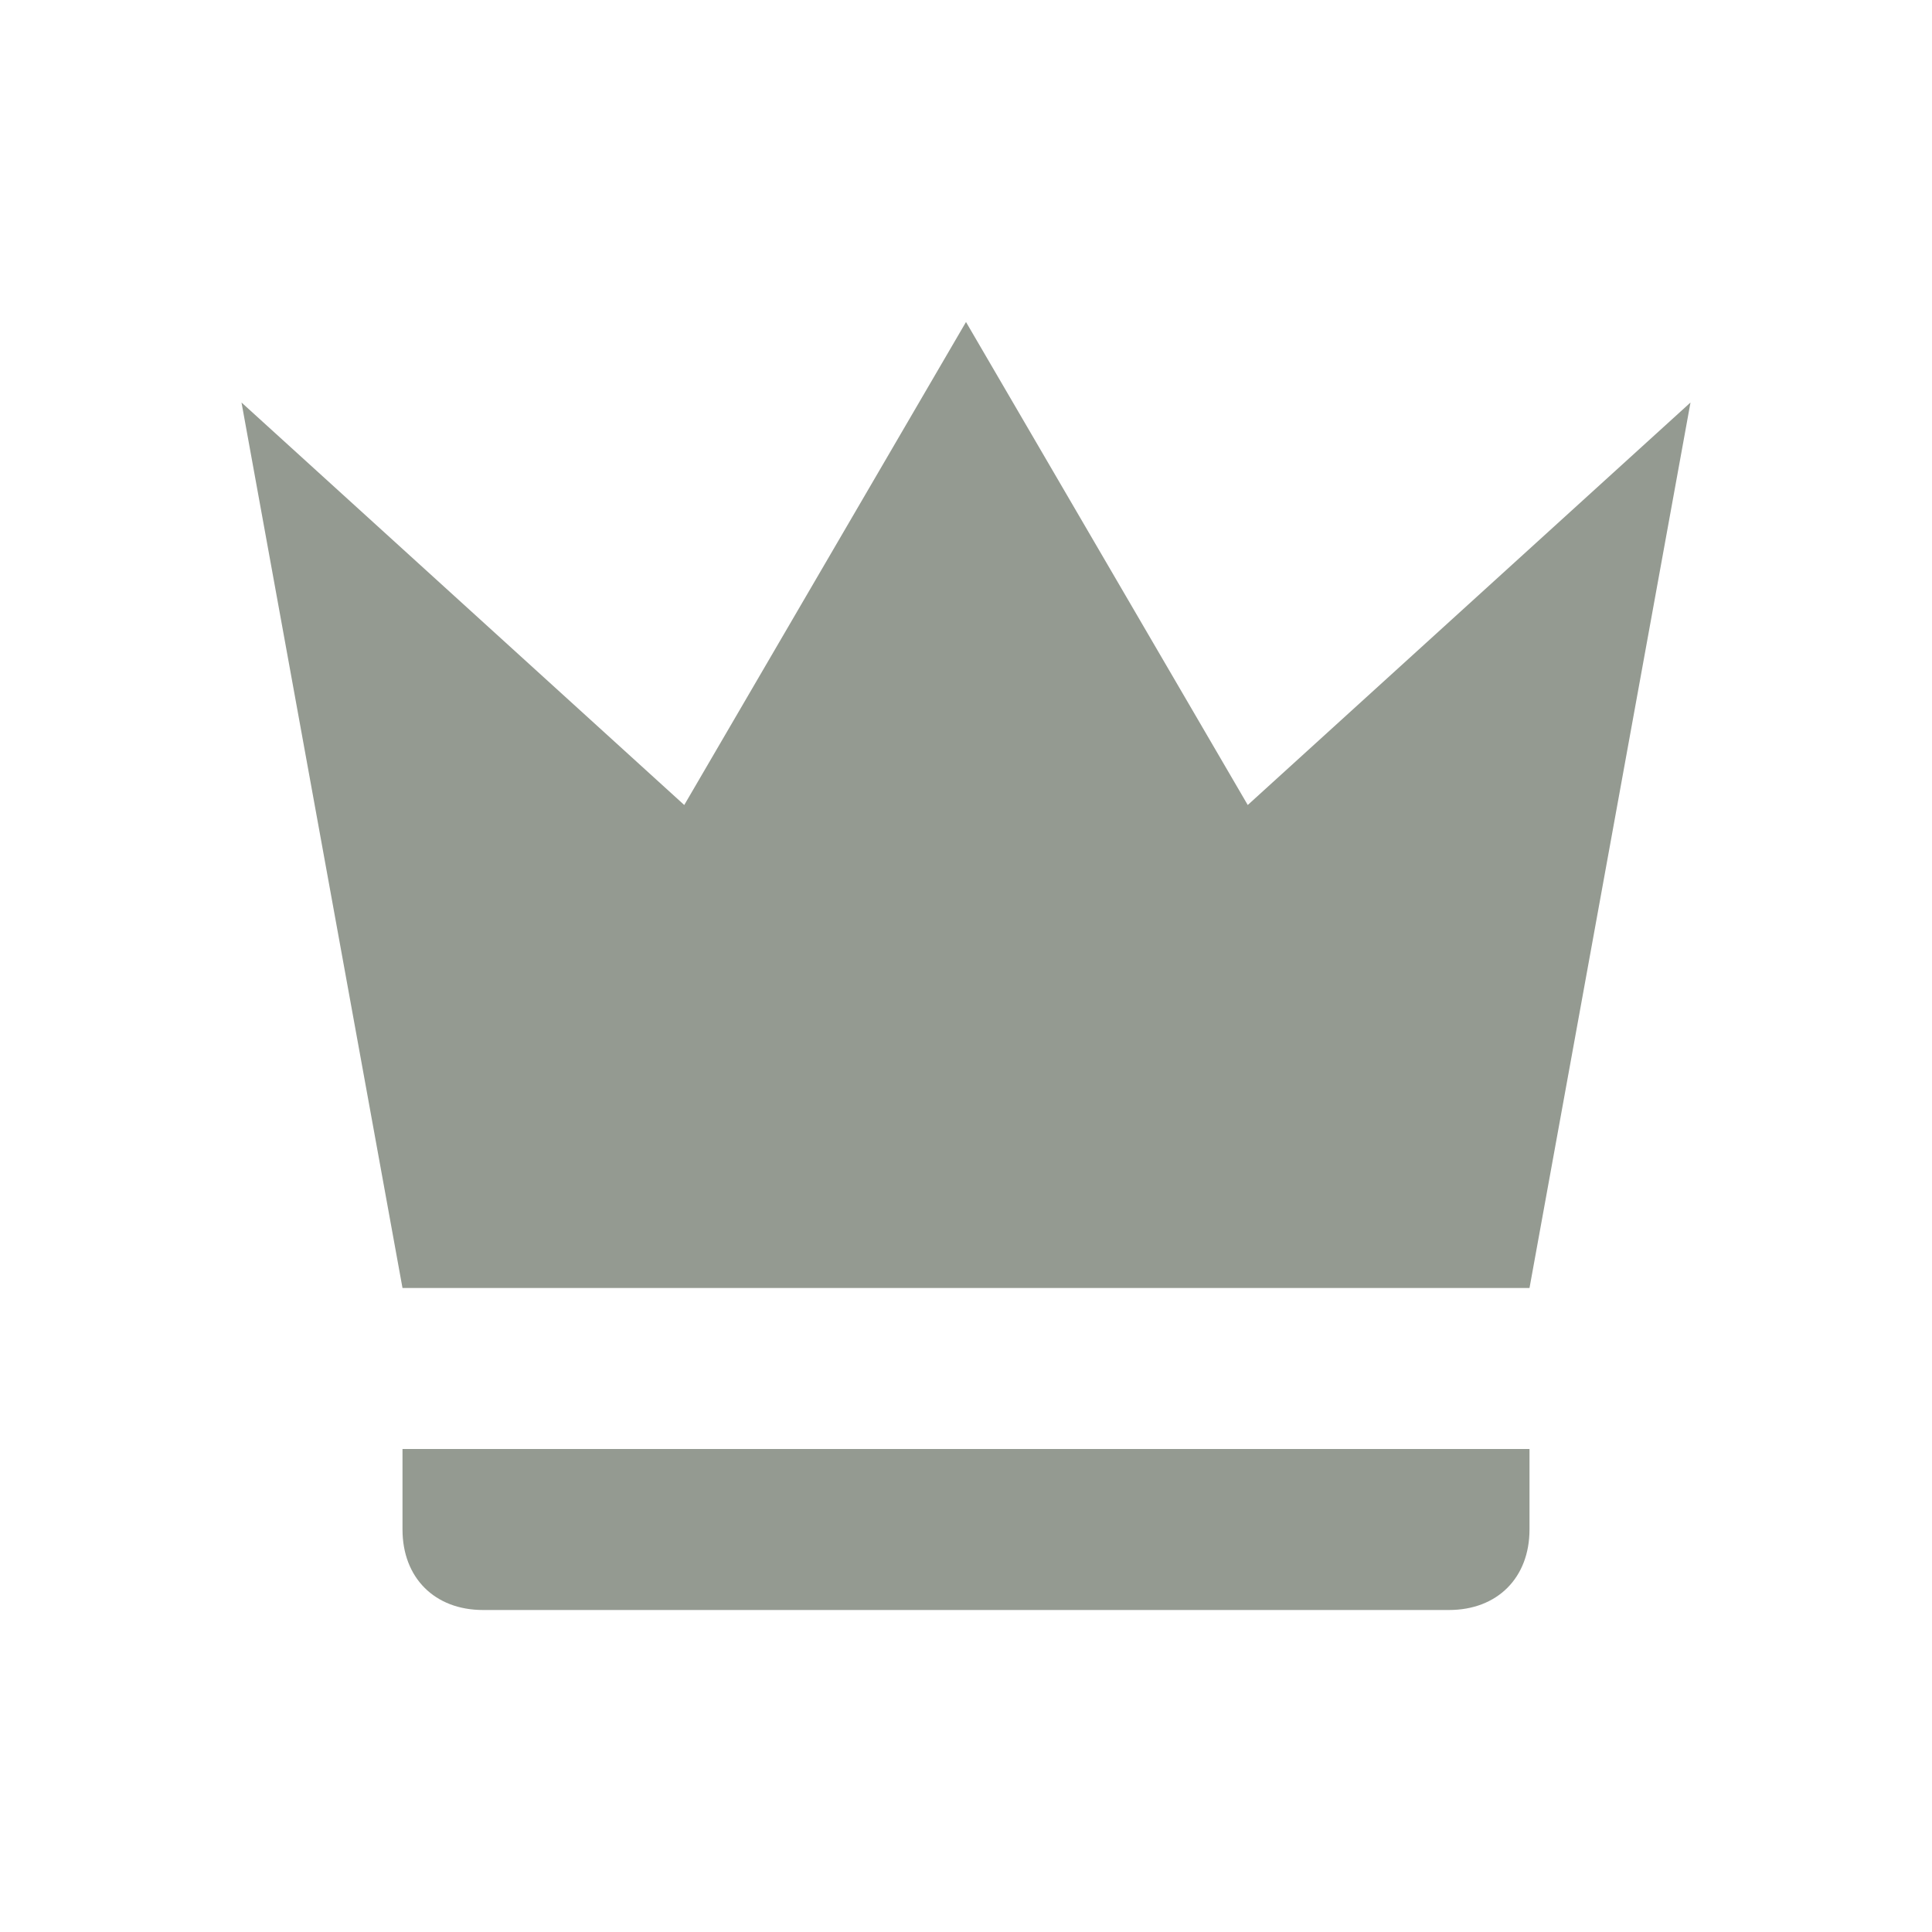
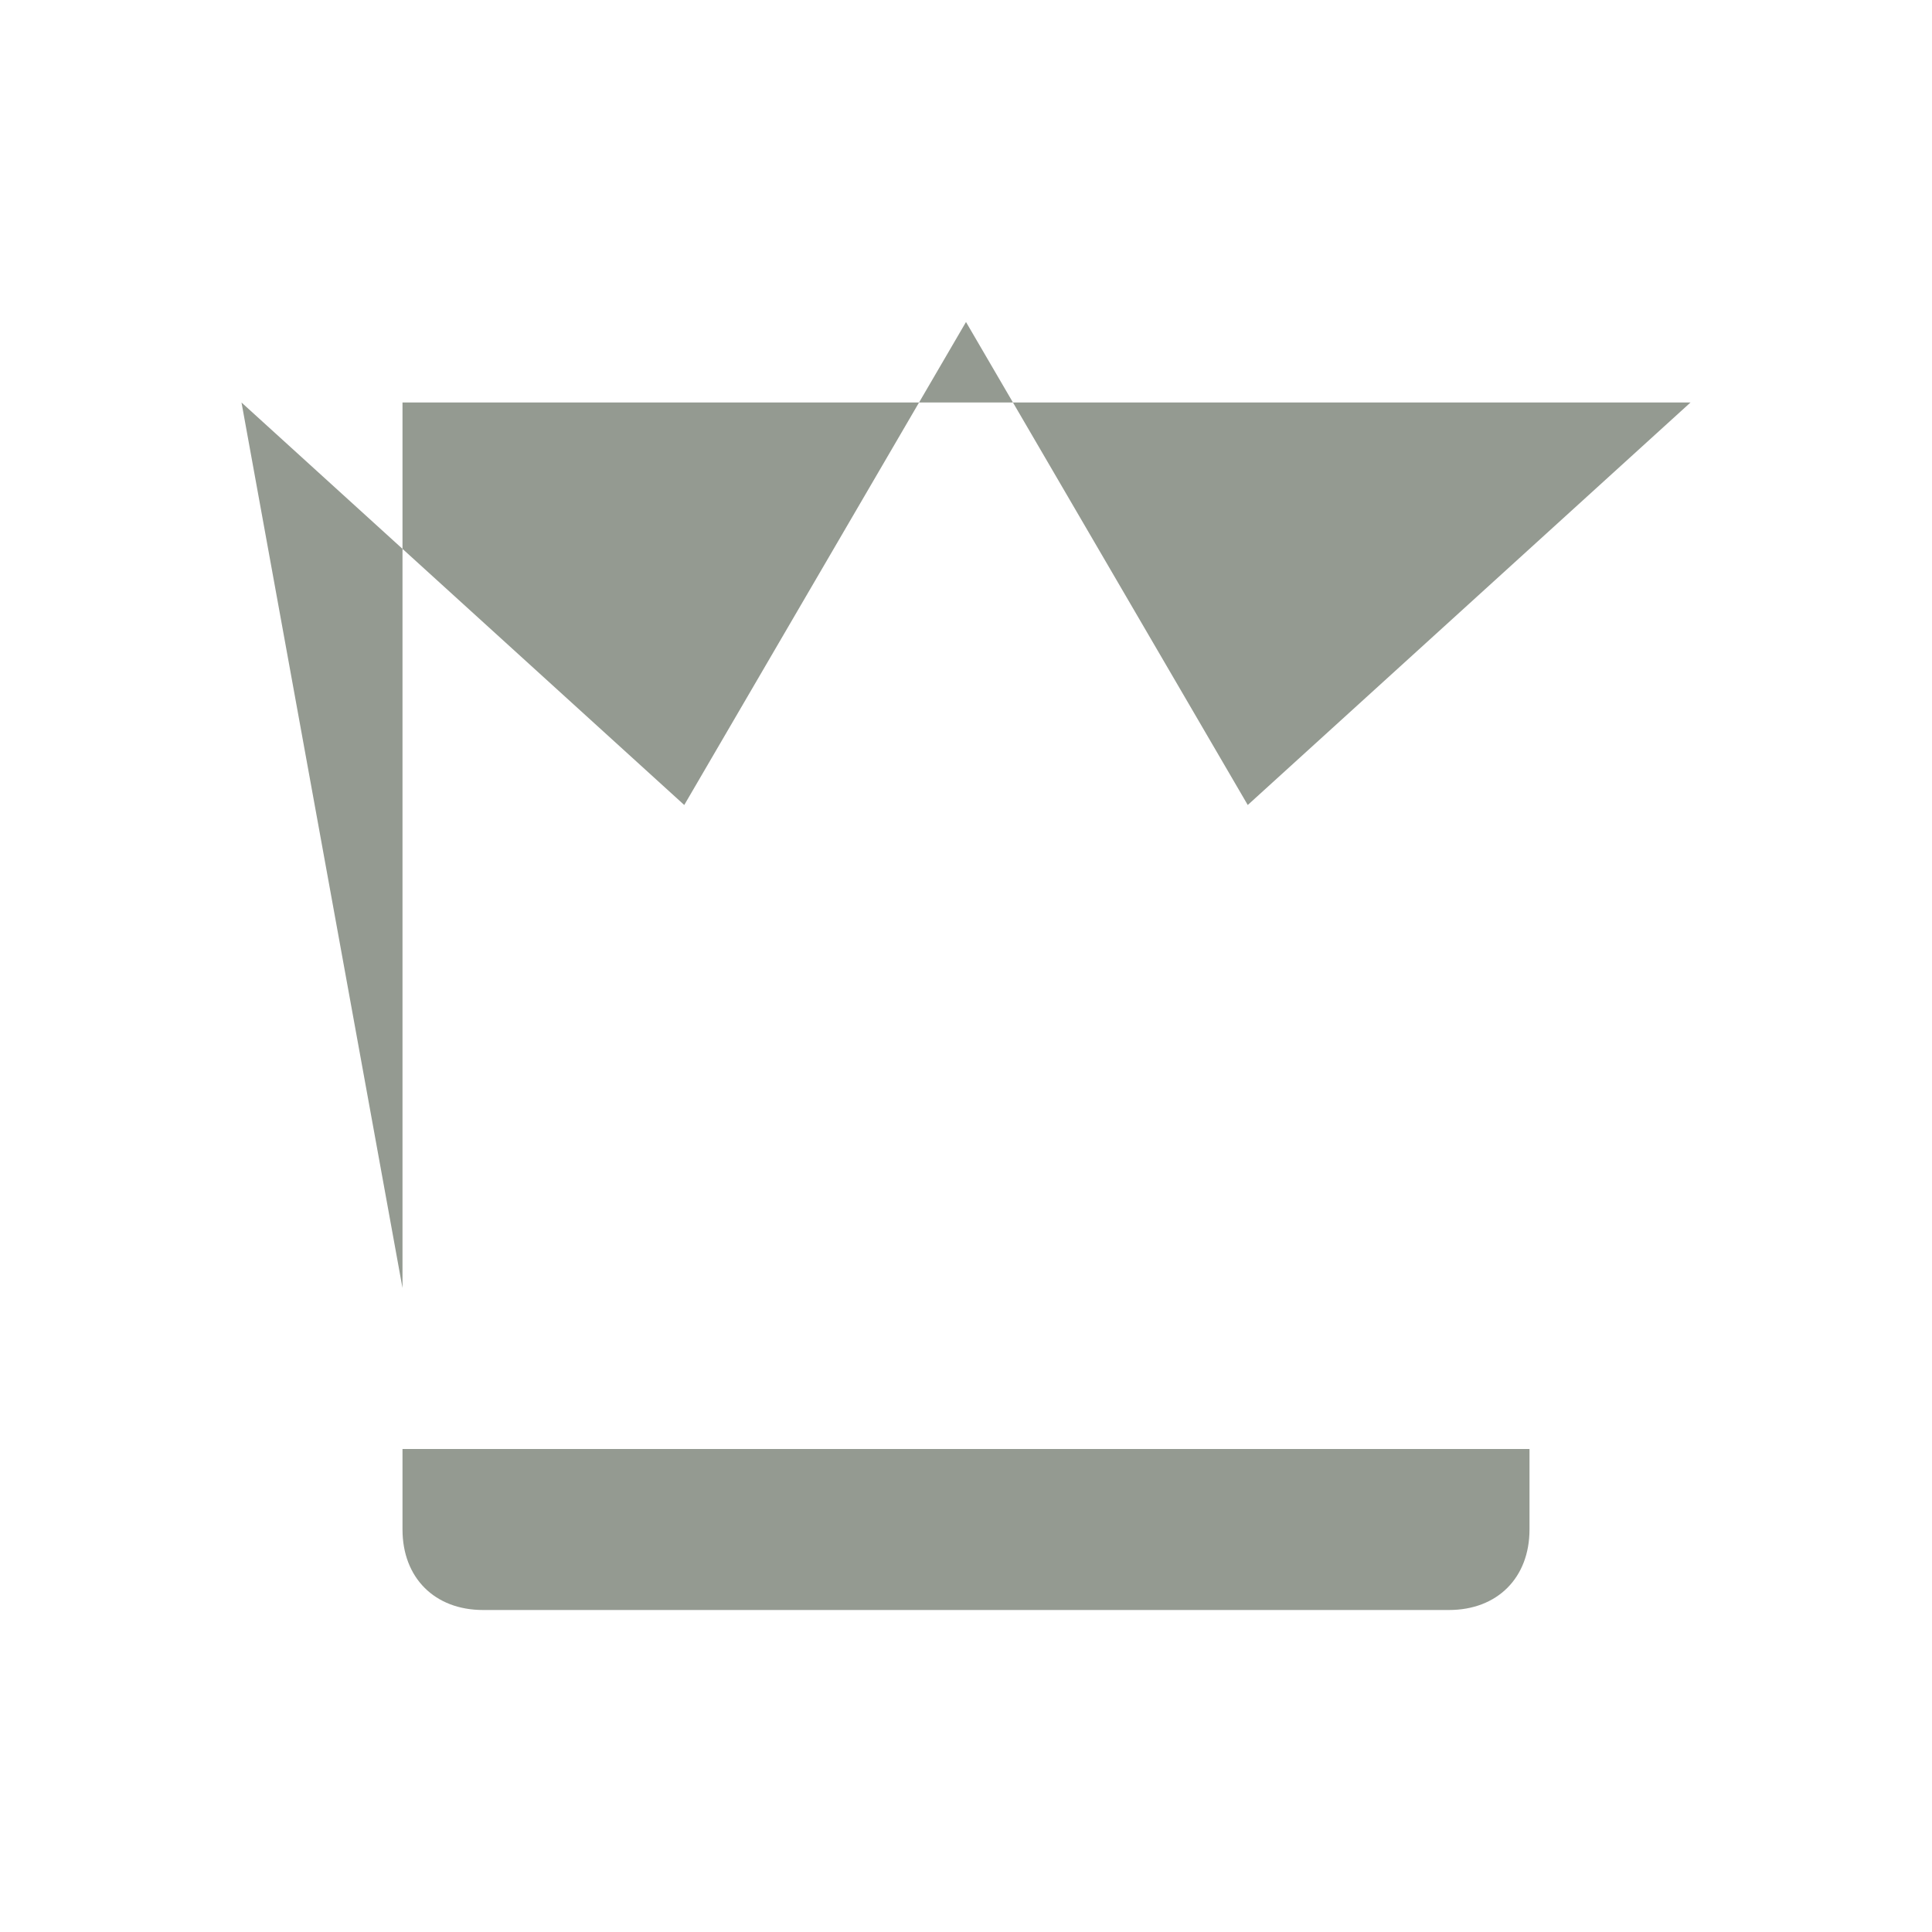
<svg xmlns="http://www.w3.org/2000/svg" width="24" height="24" viewBox="0 0 24 24" fill="none">
-   <path d="M5 16L3 5L8.5 10L12 4L15.5 10L21 5L19 16H5ZM19 19C19 19.6 18.6 20 18 20H6C5.4 20 5 19.6 5 19V18H19V19Z" fill="#949A91" />
+   <path d="M5 16L3 5L8.5 10L12 4L15.5 10L21 5H5ZM19 19C19 19.6 18.6 20 18 20H6C5.4 20 5 19.6 5 19V18H19V19Z" fill="#949A91" />
</svg>